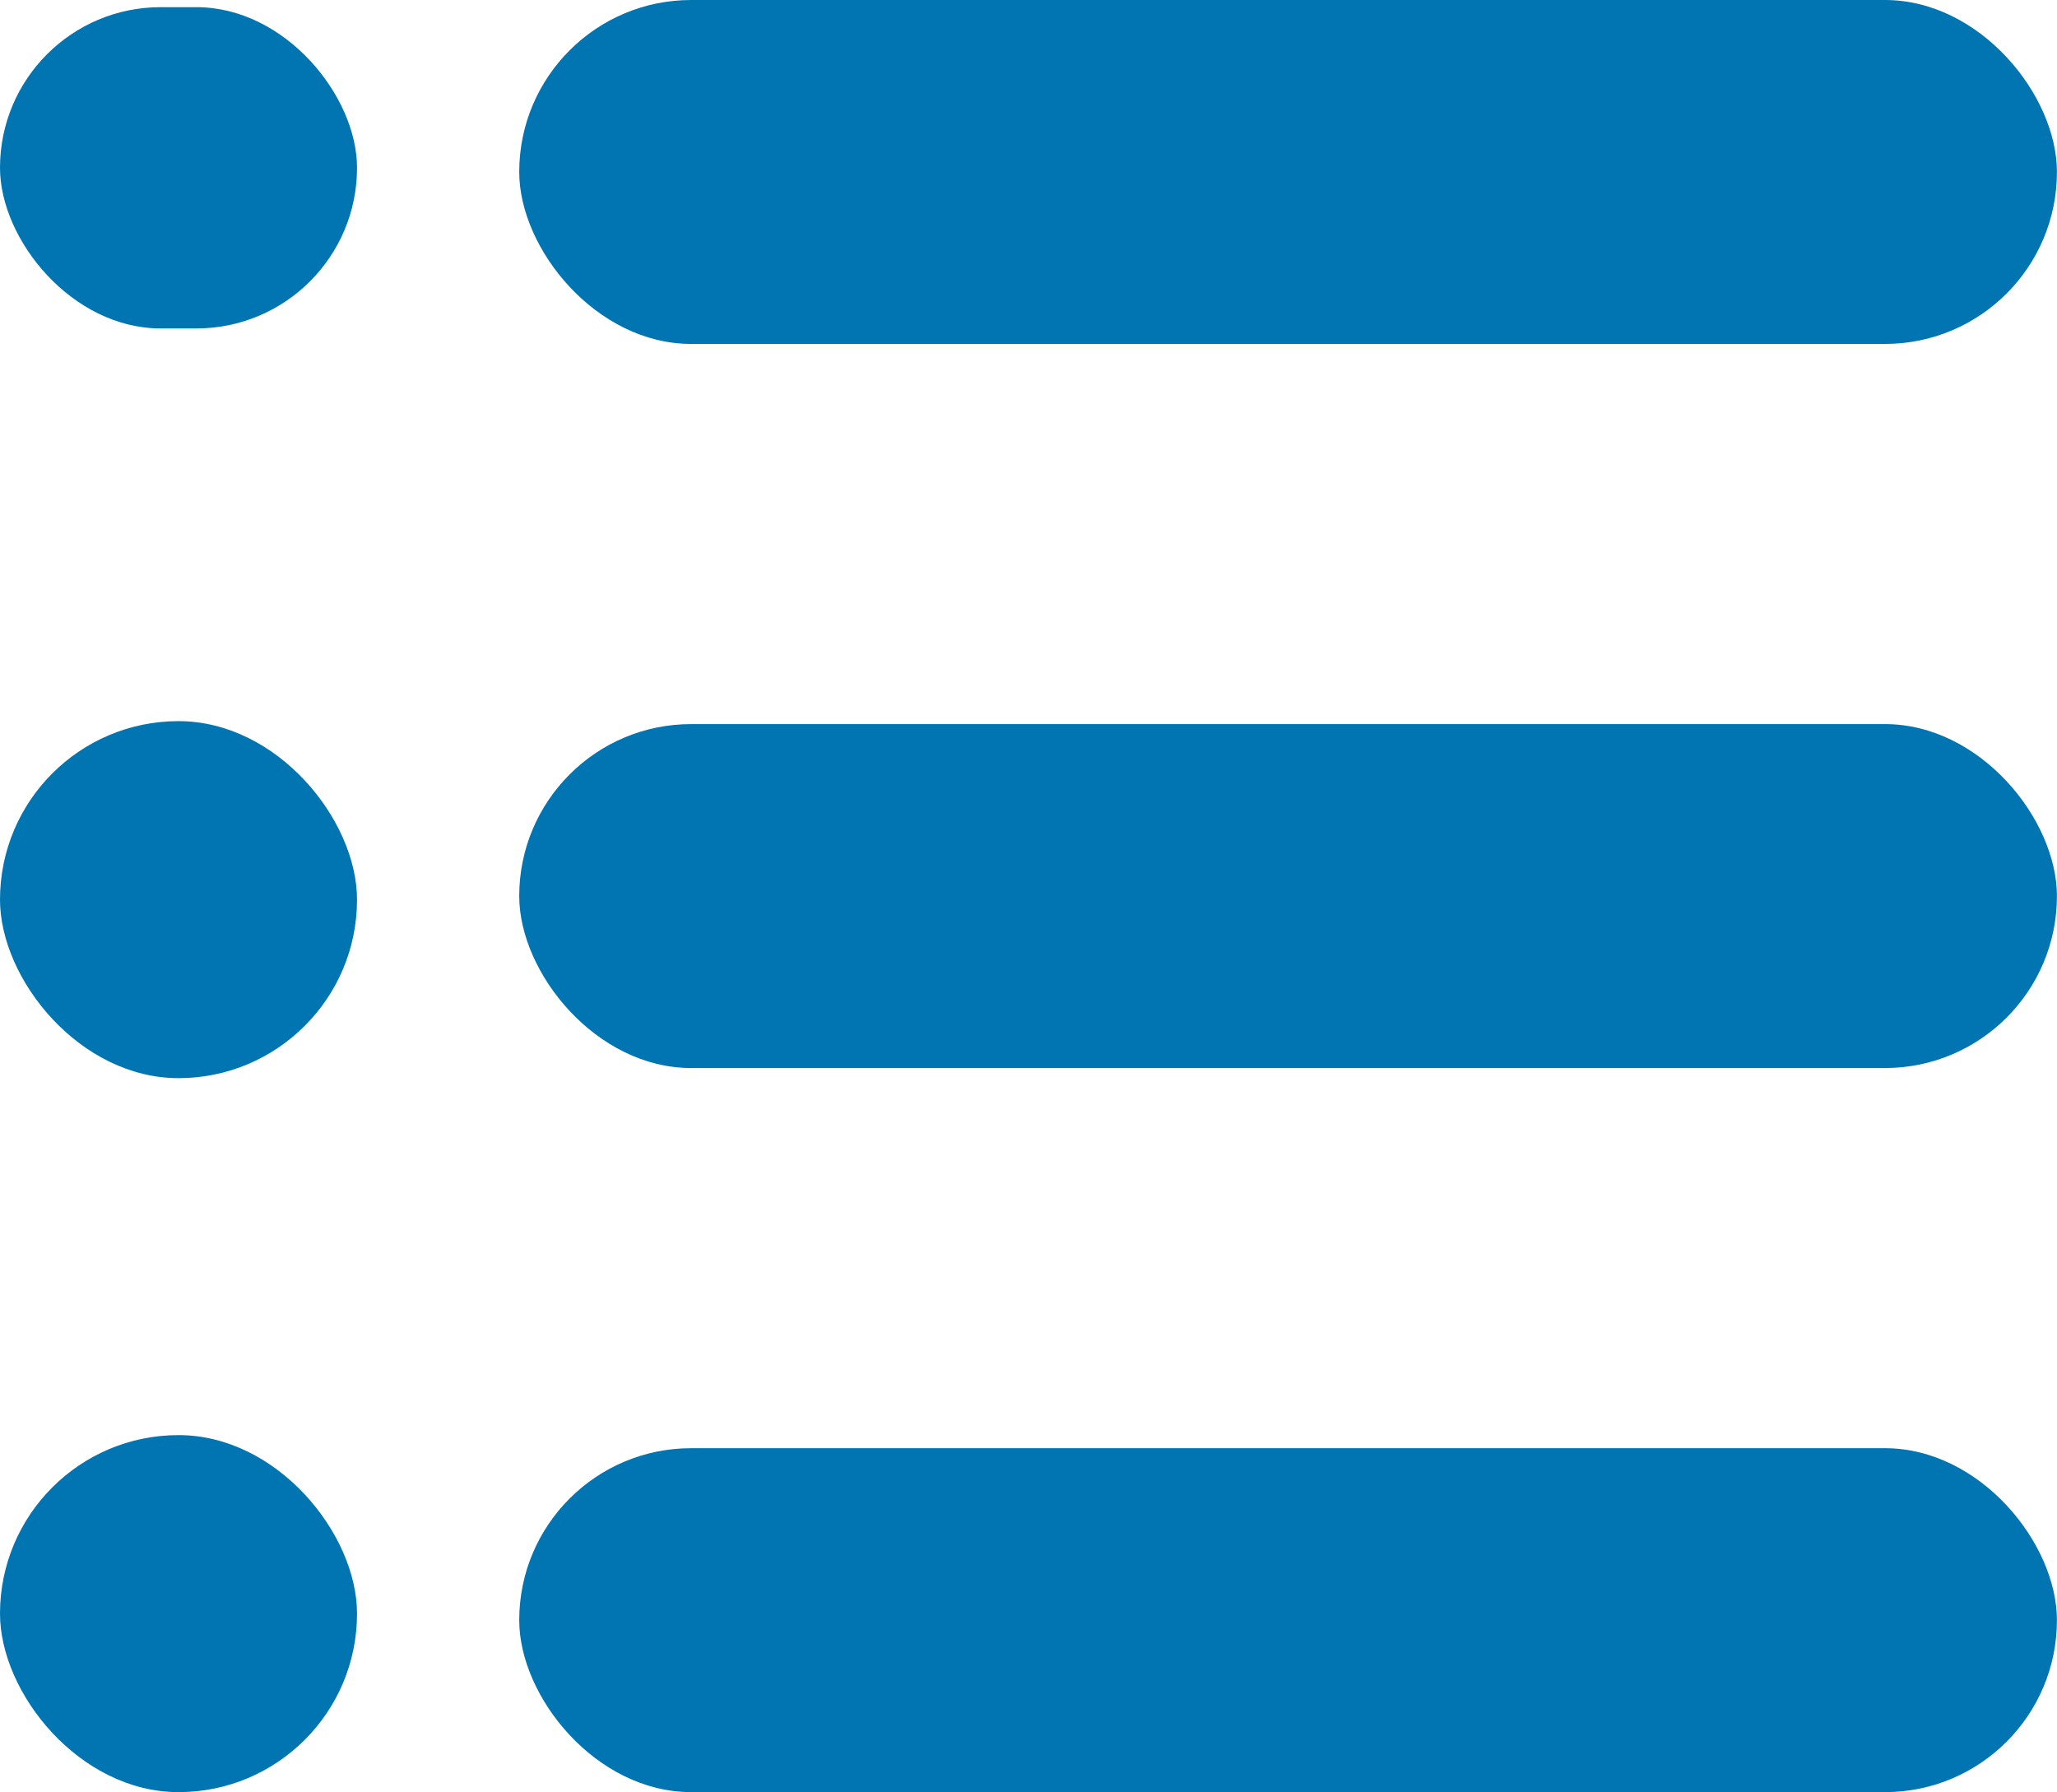
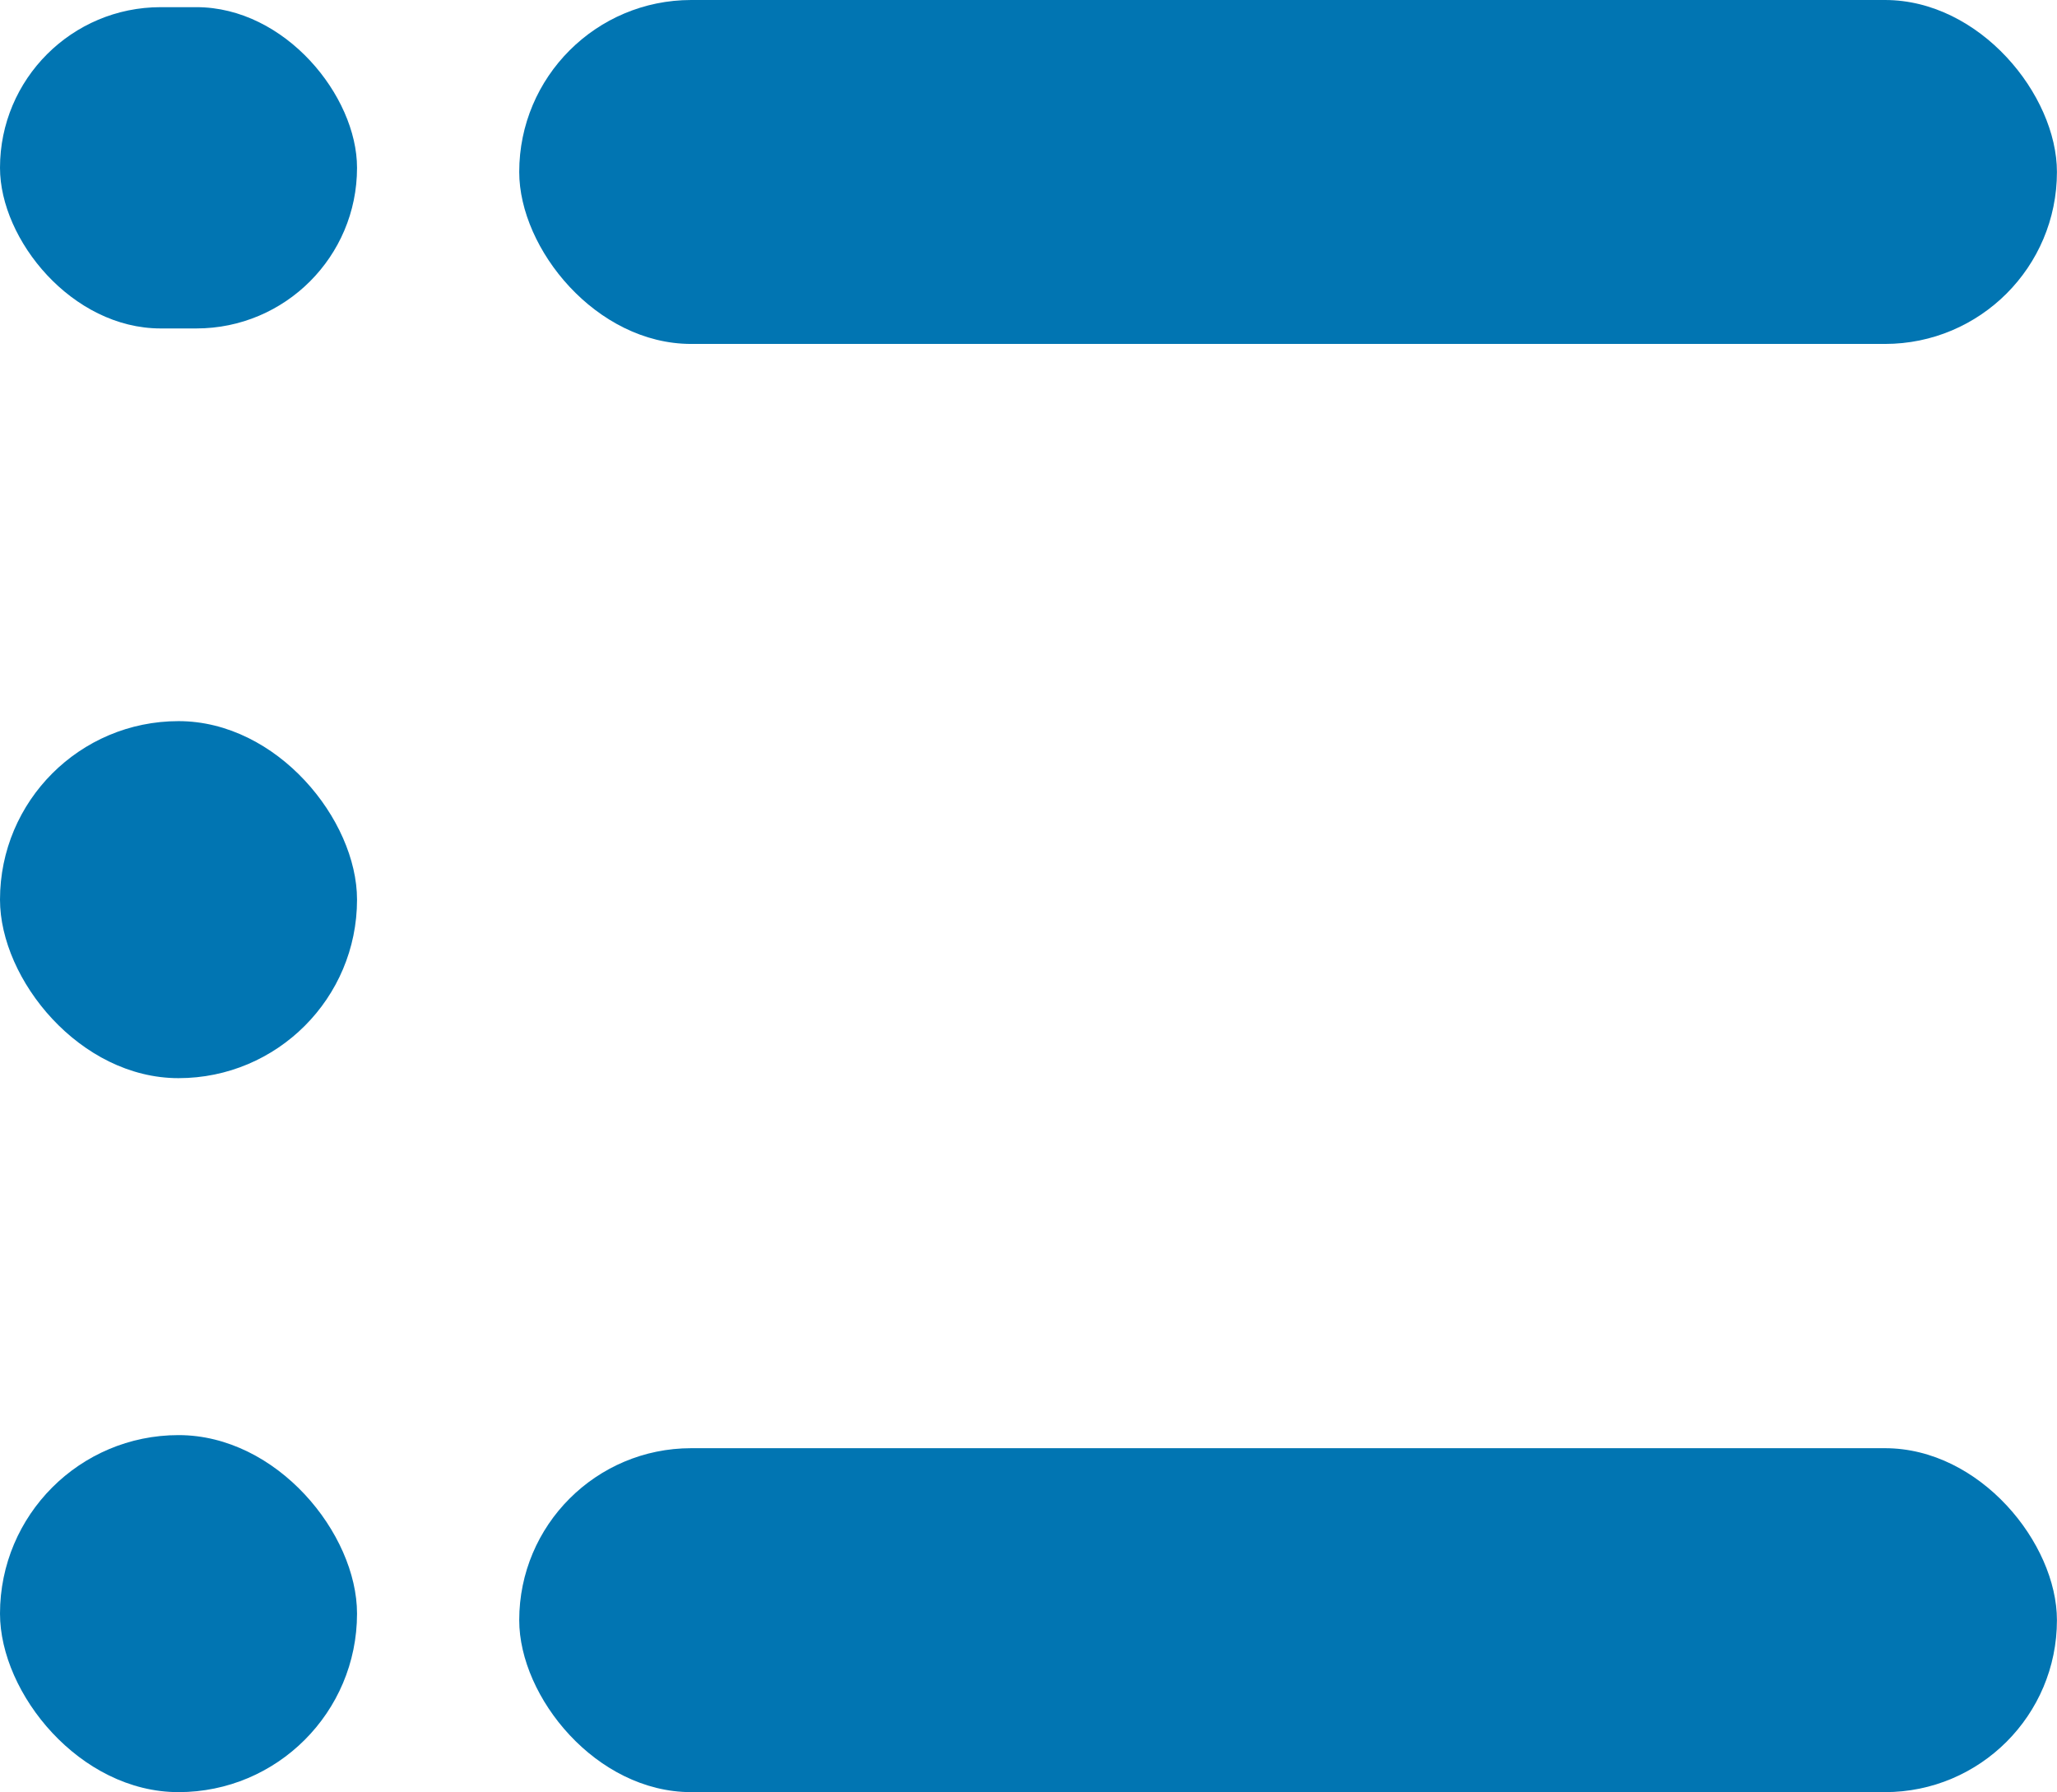
<svg xmlns="http://www.w3.org/2000/svg" width="29.867" height="26.022" viewBox="0 0 29.867 26.022">
  <defs>
    <clipPath id="a">
      <rect width="29.867" height="26.022" fill="#0175b2" />
    </clipPath>
  </defs>
  <g clip-path="url(#a)">
    <rect width="22.327" height="4.994" rx="2.497" transform="translate(7.539)" fill="#0175b2" />
    <rect width="5.184" height="4.665" rx="2.333" transform="translate(0 0.104)" fill="#0175b2" />
-     <rect width="22.327" height="4.994" rx="2.497" transform="translate(7.539 10.514)" fill="#0175b2" />
    <rect width="5.184" height="5.184" rx="2.592" transform="translate(0 10.471)" fill="#0175b2" />
    <rect width="22.327" height="4.994" rx="2.497" transform="translate(7.539 21.028)" fill="#0175b2" />
    <rect width="5.184" height="5.184" rx="2.592" transform="translate(0 20.838)" fill="#0175b2" />
  </g>
</svg>